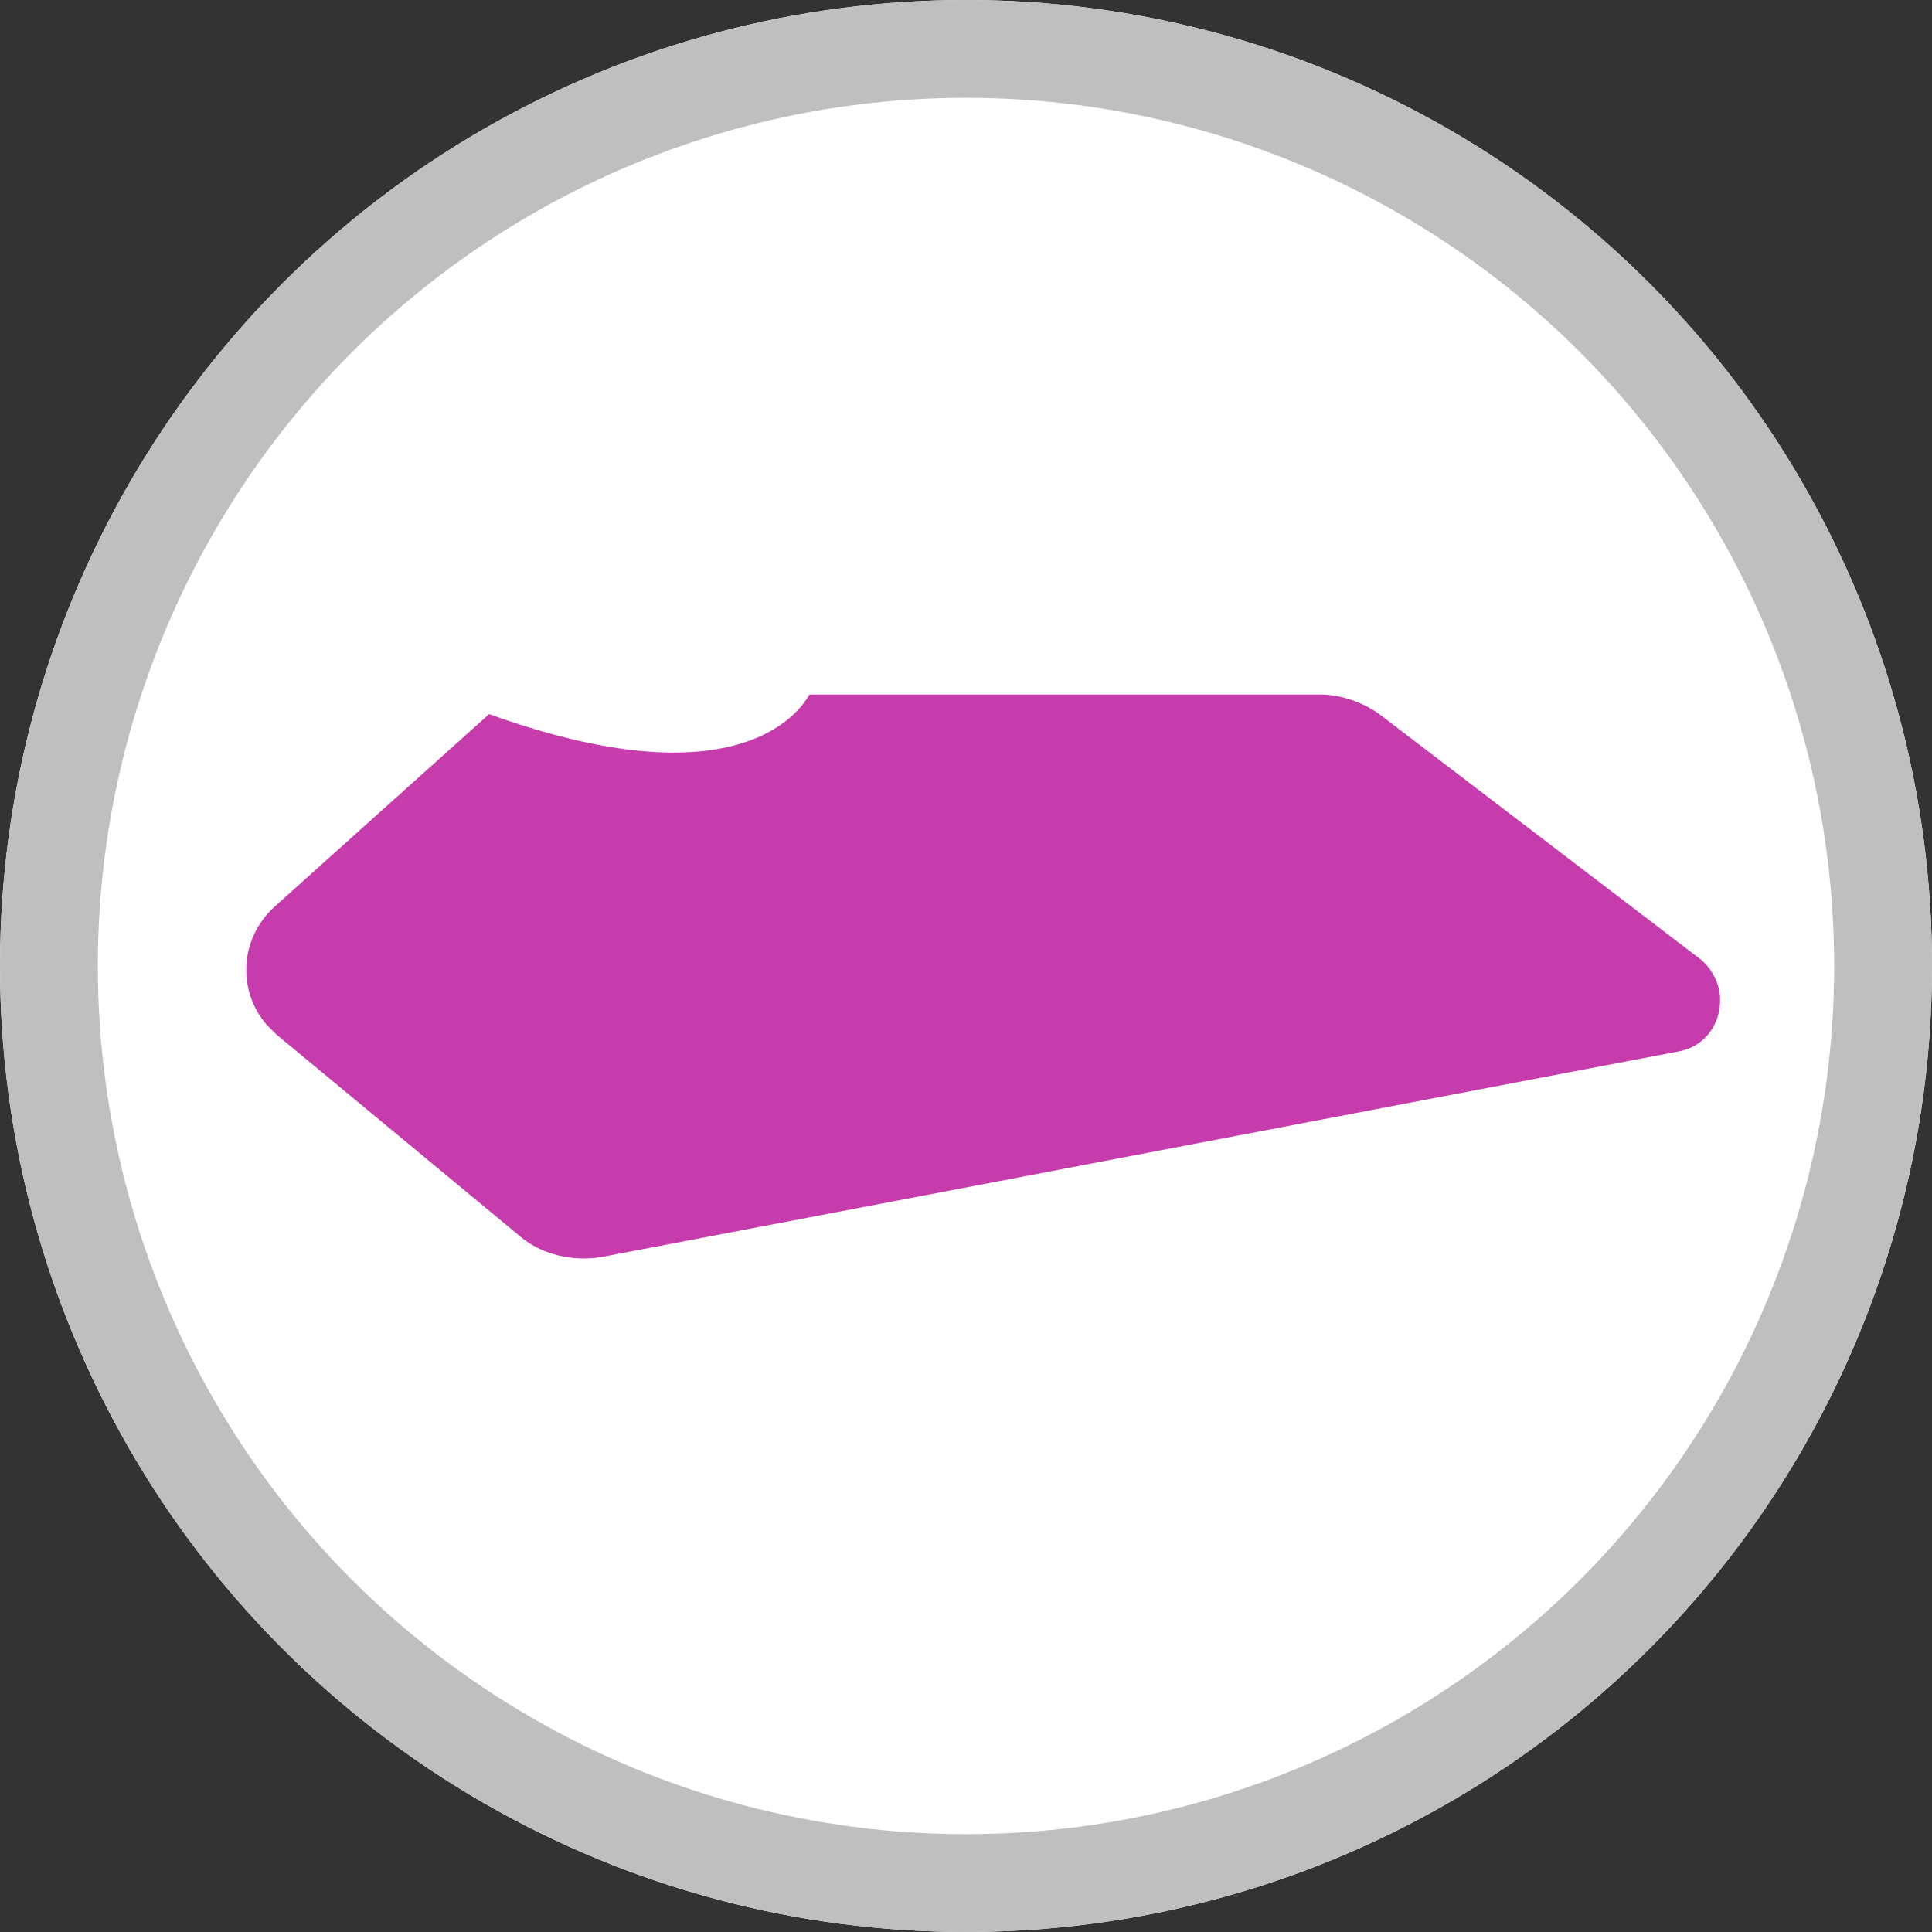
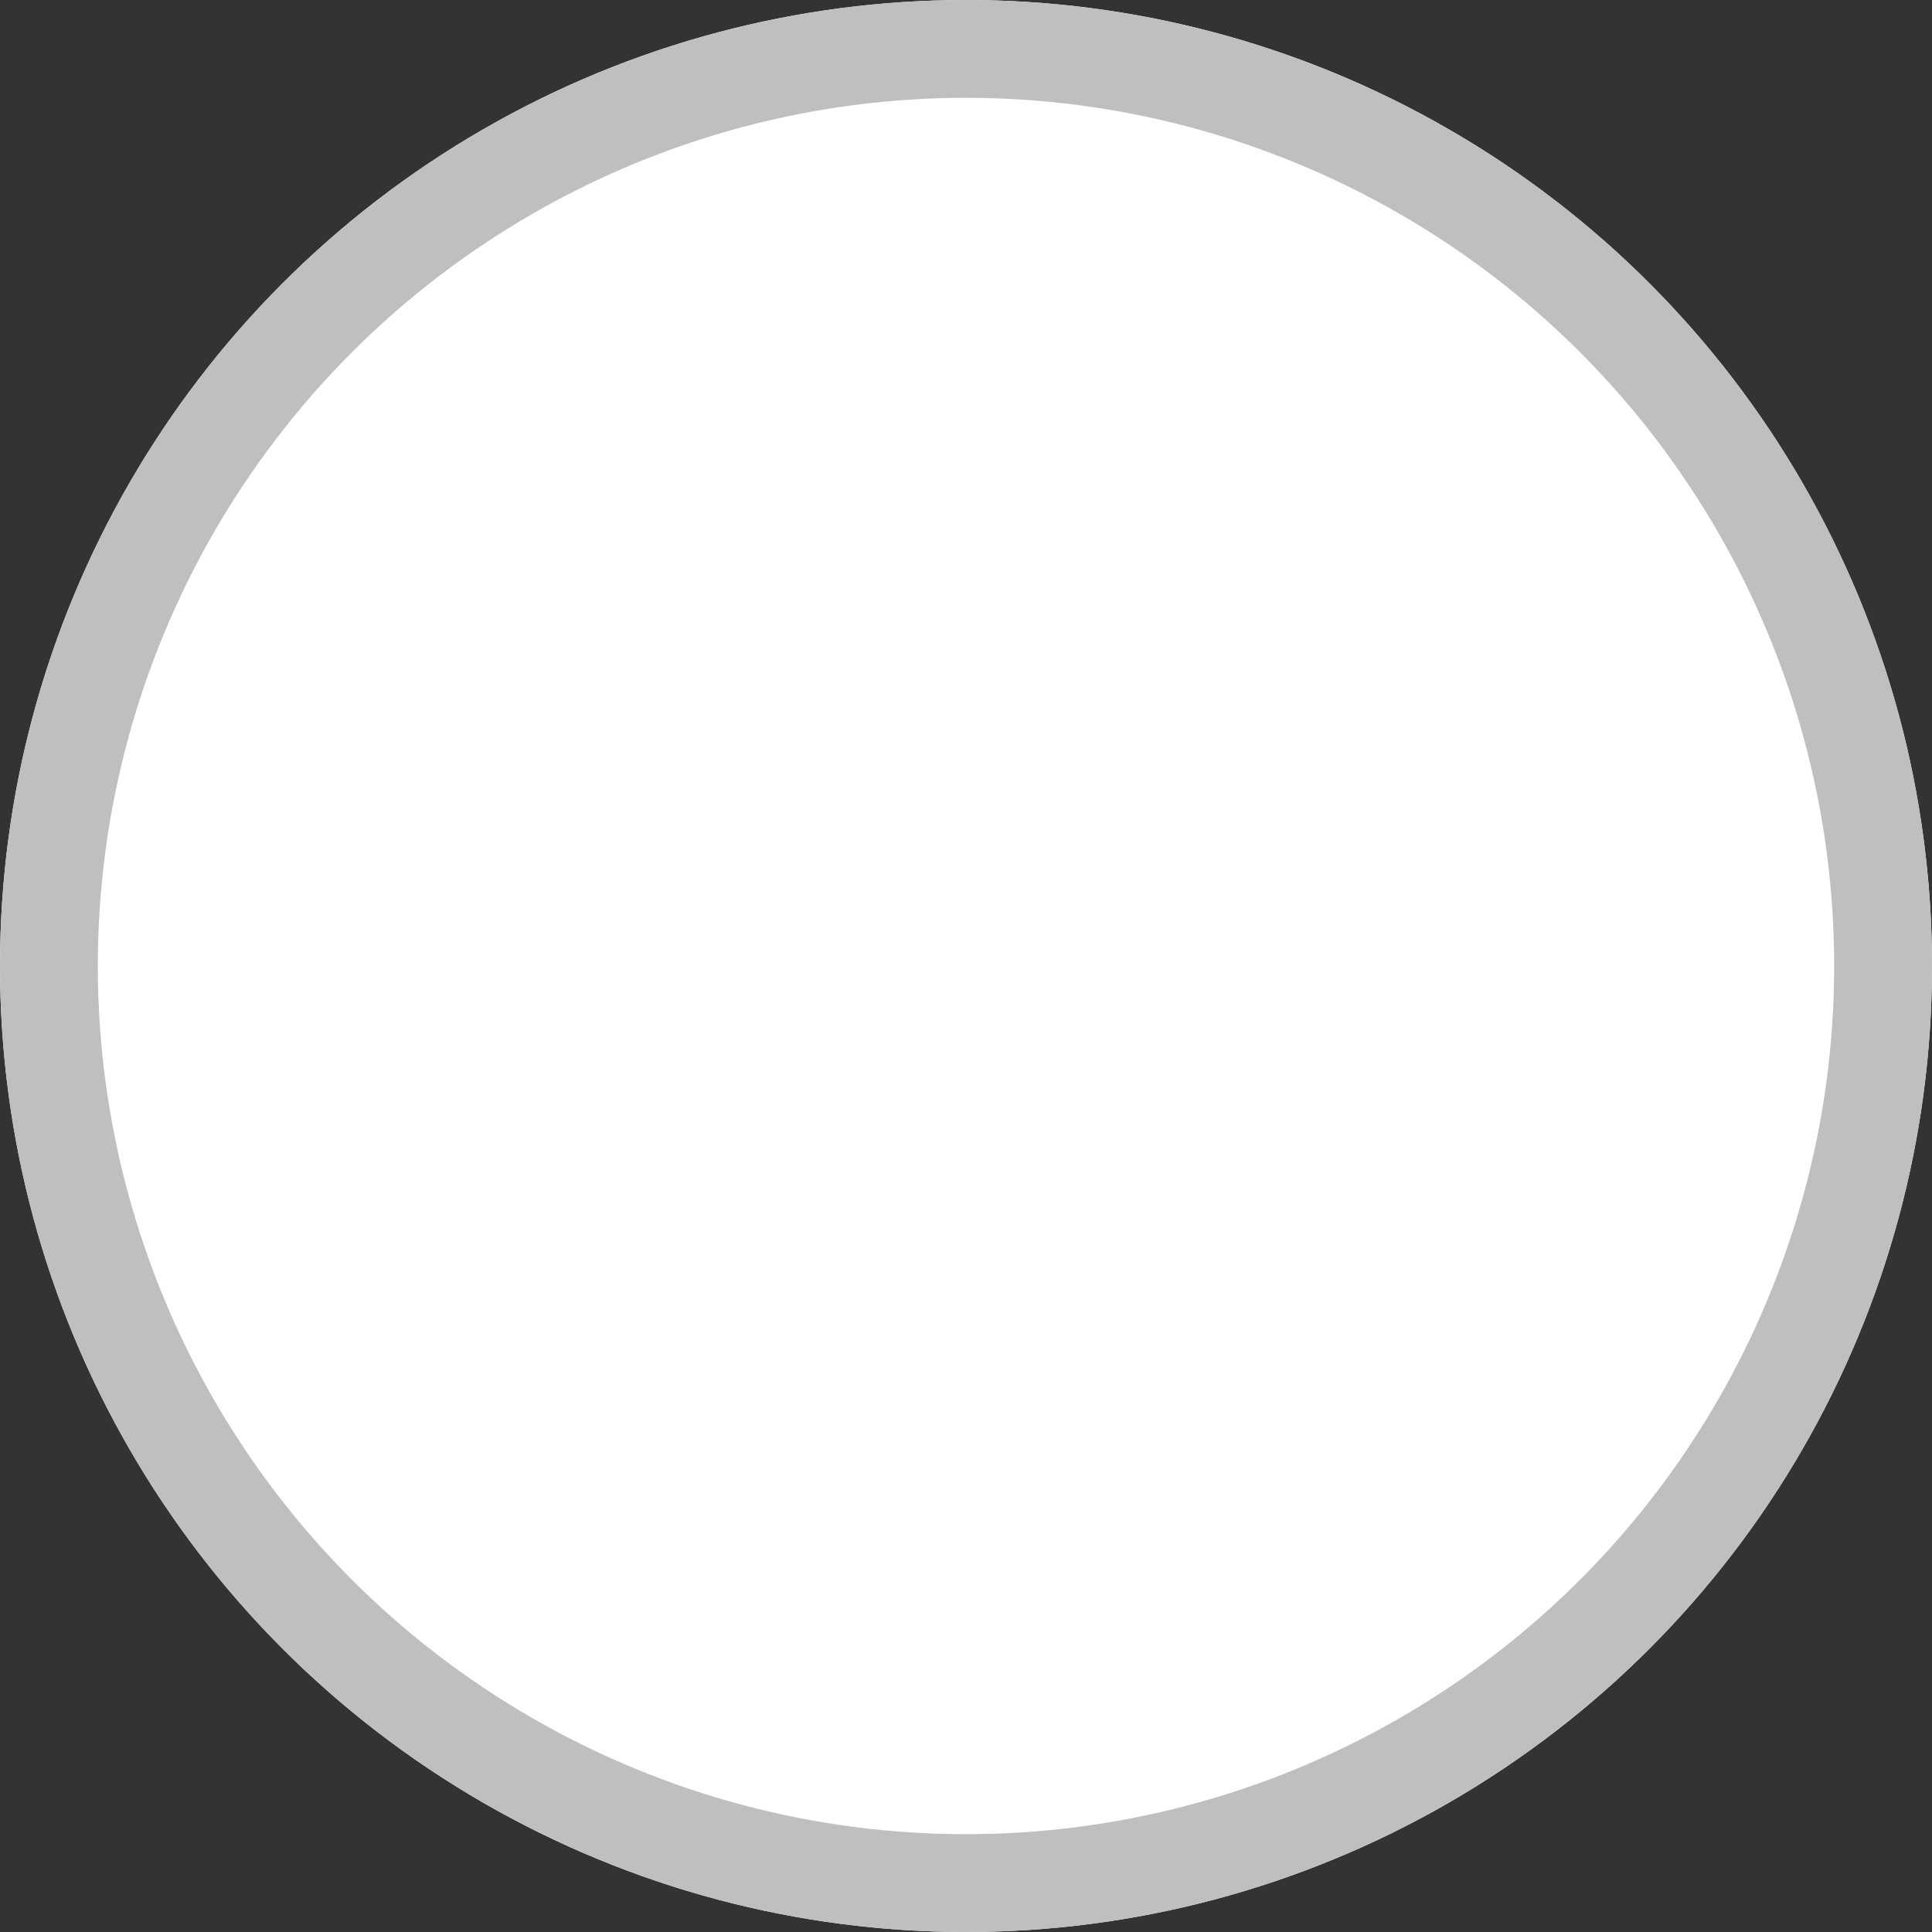
<svg xmlns="http://www.w3.org/2000/svg" version="1.1" id="Livello_1" x="0px" y="0px" viewBox="0 0 79 79" style="enable-background:new 0 0 79 79;" xml:space="preserve">
  <rect x="0" y="0" width="79" height="79" fill="#333333" stroke="none" />
  <style type="text/css">
	.st0{fill:#FFFFFF;}
	.st1{fill:none;stroke:#BFBFBF;stroke-width:4;}
	.st2{fill:#C73CAD;}
</style>
  <g id="Ellisse_149">
    <circle class="st0" cx="39.5" cy="39.5" r="39.5" />
    <circle class="st1" cx="39.5" cy="39.5" r="37.5" />
  </g>
-   <path id="Tracciato_78" class="st2" d="M20,29.2l-8.8,7.9c-1.4,1.3-1.5,3.4-0.3,4.8c0.1,0.1,0.2,0.2,0.4,0.4l9.9,8.2  c0.9,0.8,2.2,1.1,3.4,0.9l44-8.4c1.2-0.2,1.9-1.3,1.7-2.5c-0.1-0.5-0.4-1-0.8-1.3l-13.1-10c-0.7-0.5-1.6-0.8-2.4-0.8H33.1  C33.1,28.3,31.1,33.2,20,29.2z" />
</svg>